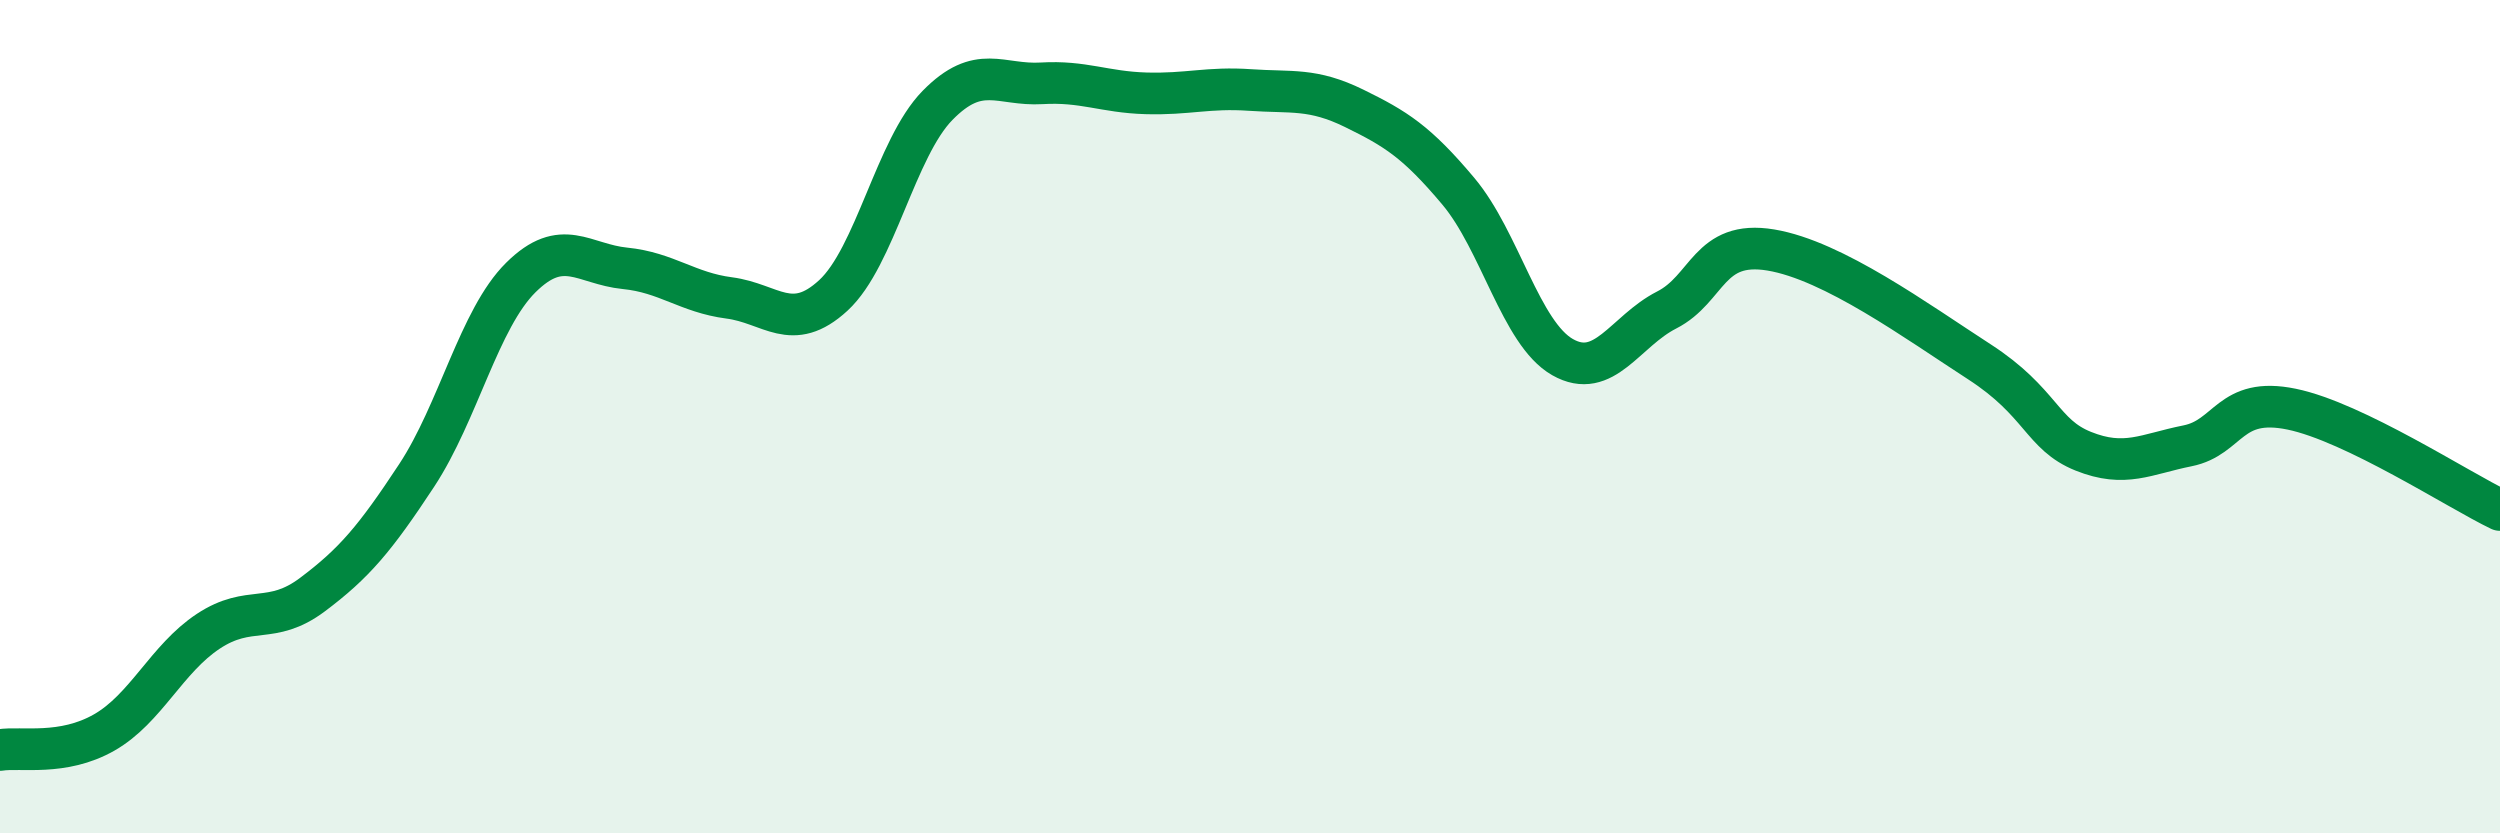
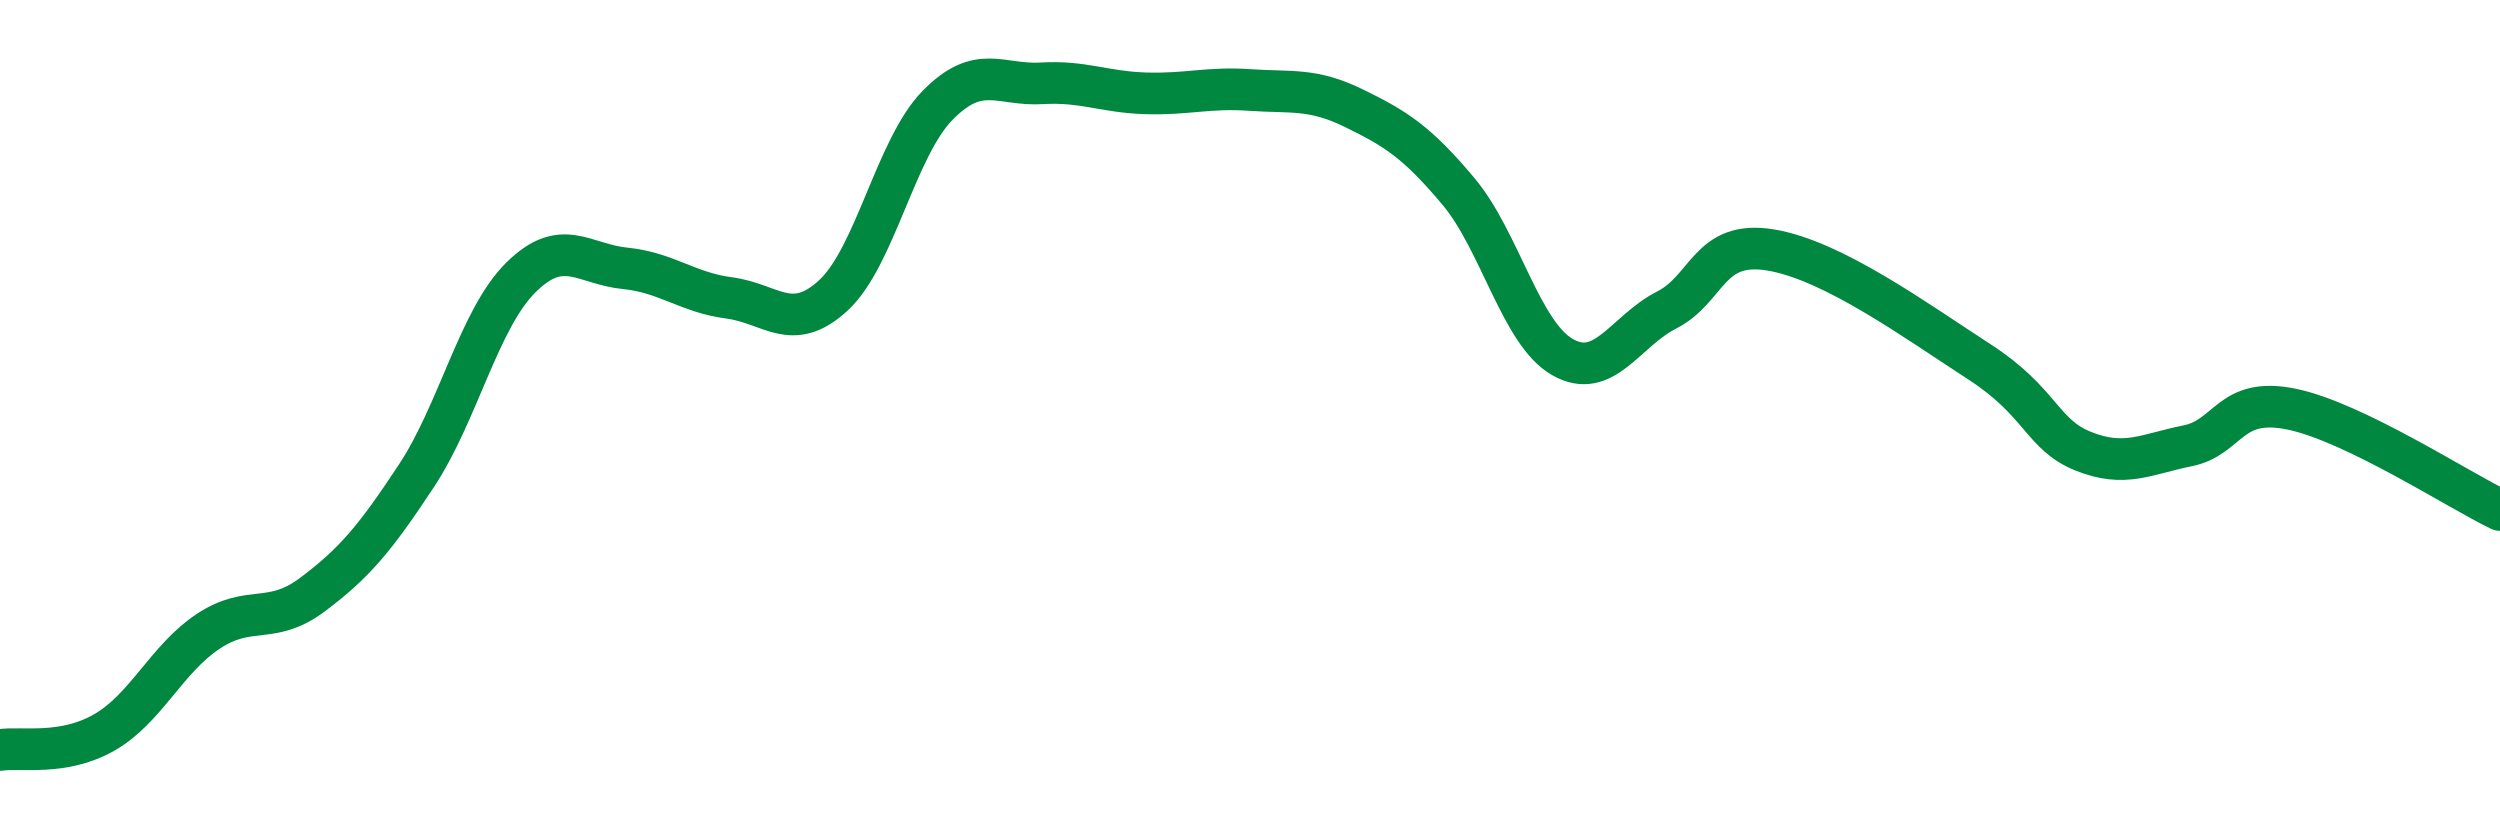
<svg xmlns="http://www.w3.org/2000/svg" width="60" height="20" viewBox="0 0 60 20">
-   <path d="M 0,18 C 0.5,17.92 1.5,18.15 2.5,17.58 C 3.5,17.01 4,15.81 5,15.15 C 6,14.49 6.5,15.02 7.5,14.27 C 8.5,13.52 9,12.93 10,11.41 C 11,9.89 11.5,7.65 12.5,6.66 C 13.5,5.67 14,6.34 15,6.44 C 16,6.54 16.5,7.02 17.5,7.15 C 18.5,7.28 19,8.01 20,7.09 C 21,6.17 21.5,3.55 22.5,2.53 C 23.5,1.51 24,2.06 25,2 C 26,1.94 26.5,2.21 27.5,2.24 C 28.5,2.27 29,2.09 30,2.16 C 31,2.23 31.5,2.11 32.5,2.6 C 33.5,3.09 34,3.4 35,4.59 C 36,5.78 36.5,8 37.5,8.57 C 38.5,9.14 39,7.95 40,7.44 C 41,6.93 41,5.75 42.5,6 C 44,6.25 46,7.71 47.5,8.68 C 49,9.65 49,10.43 50,10.83 C 51,11.23 51.5,10.9 52.5,10.7 C 53.5,10.5 53.5,9.51 55,9.82 C 56.5,10.13 59,11.76 60,12.24L60 20L0 20Z" fill="#008740" opacity="0.1" stroke-linecap="round" stroke-linejoin="round" />
  <path d="M 0,18 C 0.5,17.92 1.5,18.15 2.5,17.58 C 3.5,17.01 4,15.81 5,15.15 C 6,14.49 6.5,15.02 7.5,14.27 C 8.5,13.52 9,12.93 10,11.41 C 11,9.89 11.5,7.65 12.5,6.66 C 13.5,5.67 14,6.34 15,6.44 C 16,6.54 16.5,7.02 17.5,7.15 C 18.5,7.28 19,8.01 20,7.09 C 21,6.17 21.5,3.55 22.5,2.53 C 23.5,1.51 24,2.06 25,2 C 26,1.94 26.5,2.21 27.5,2.24 C 28.5,2.27 29,2.09 30,2.16 C 31,2.23 31.5,2.11 32.5,2.6 C 33.5,3.09 34,3.4 35,4.59 C 36,5.78 36.5,8 37.5,8.57 C 38.5,9.14 39,7.95 40,7.44 C 41,6.93 41,5.75 42.5,6 C 44,6.25 46,7.71 47.5,8.68 C 49,9.65 49,10.43 50,10.83 C 51,11.23 51.5,10.9 52.5,10.7 C 53.5,10.5 53.5,9.51 55,9.82 C 56.5,10.13 59,11.76 60,12.24" stroke="#008740" stroke-width="1" fill="none" stroke-linecap="round" stroke-linejoin="round" />
</svg>